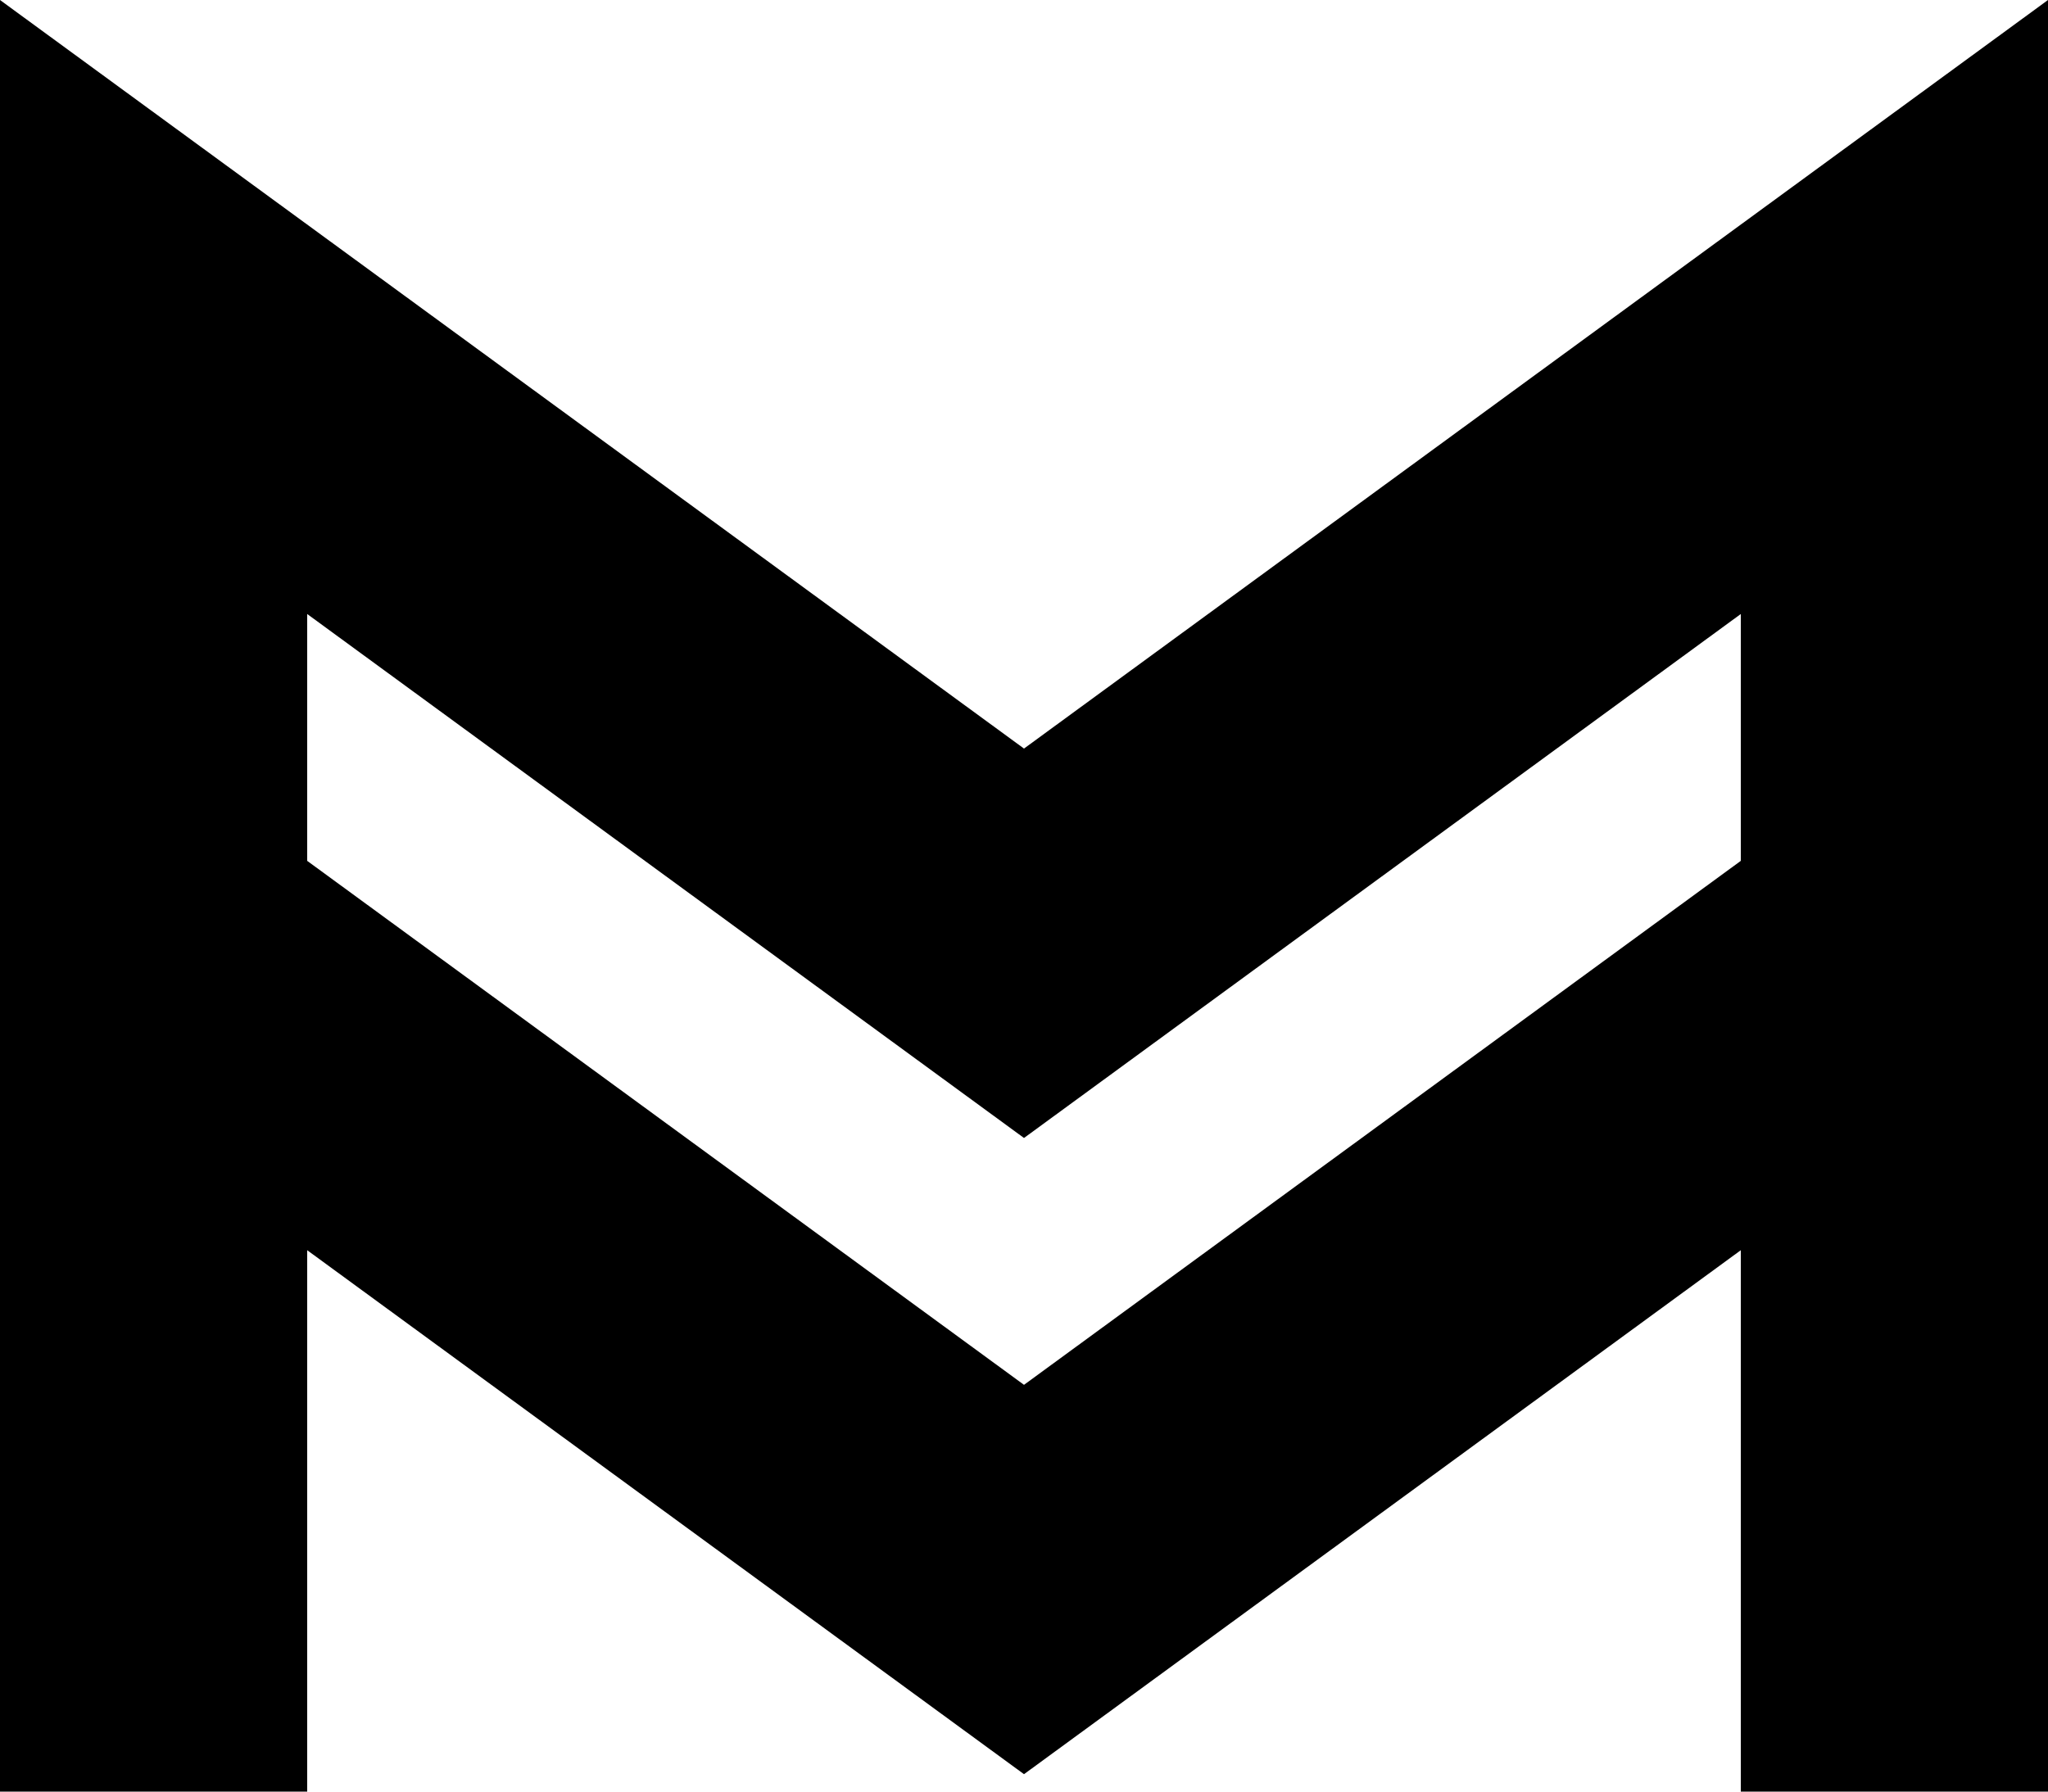
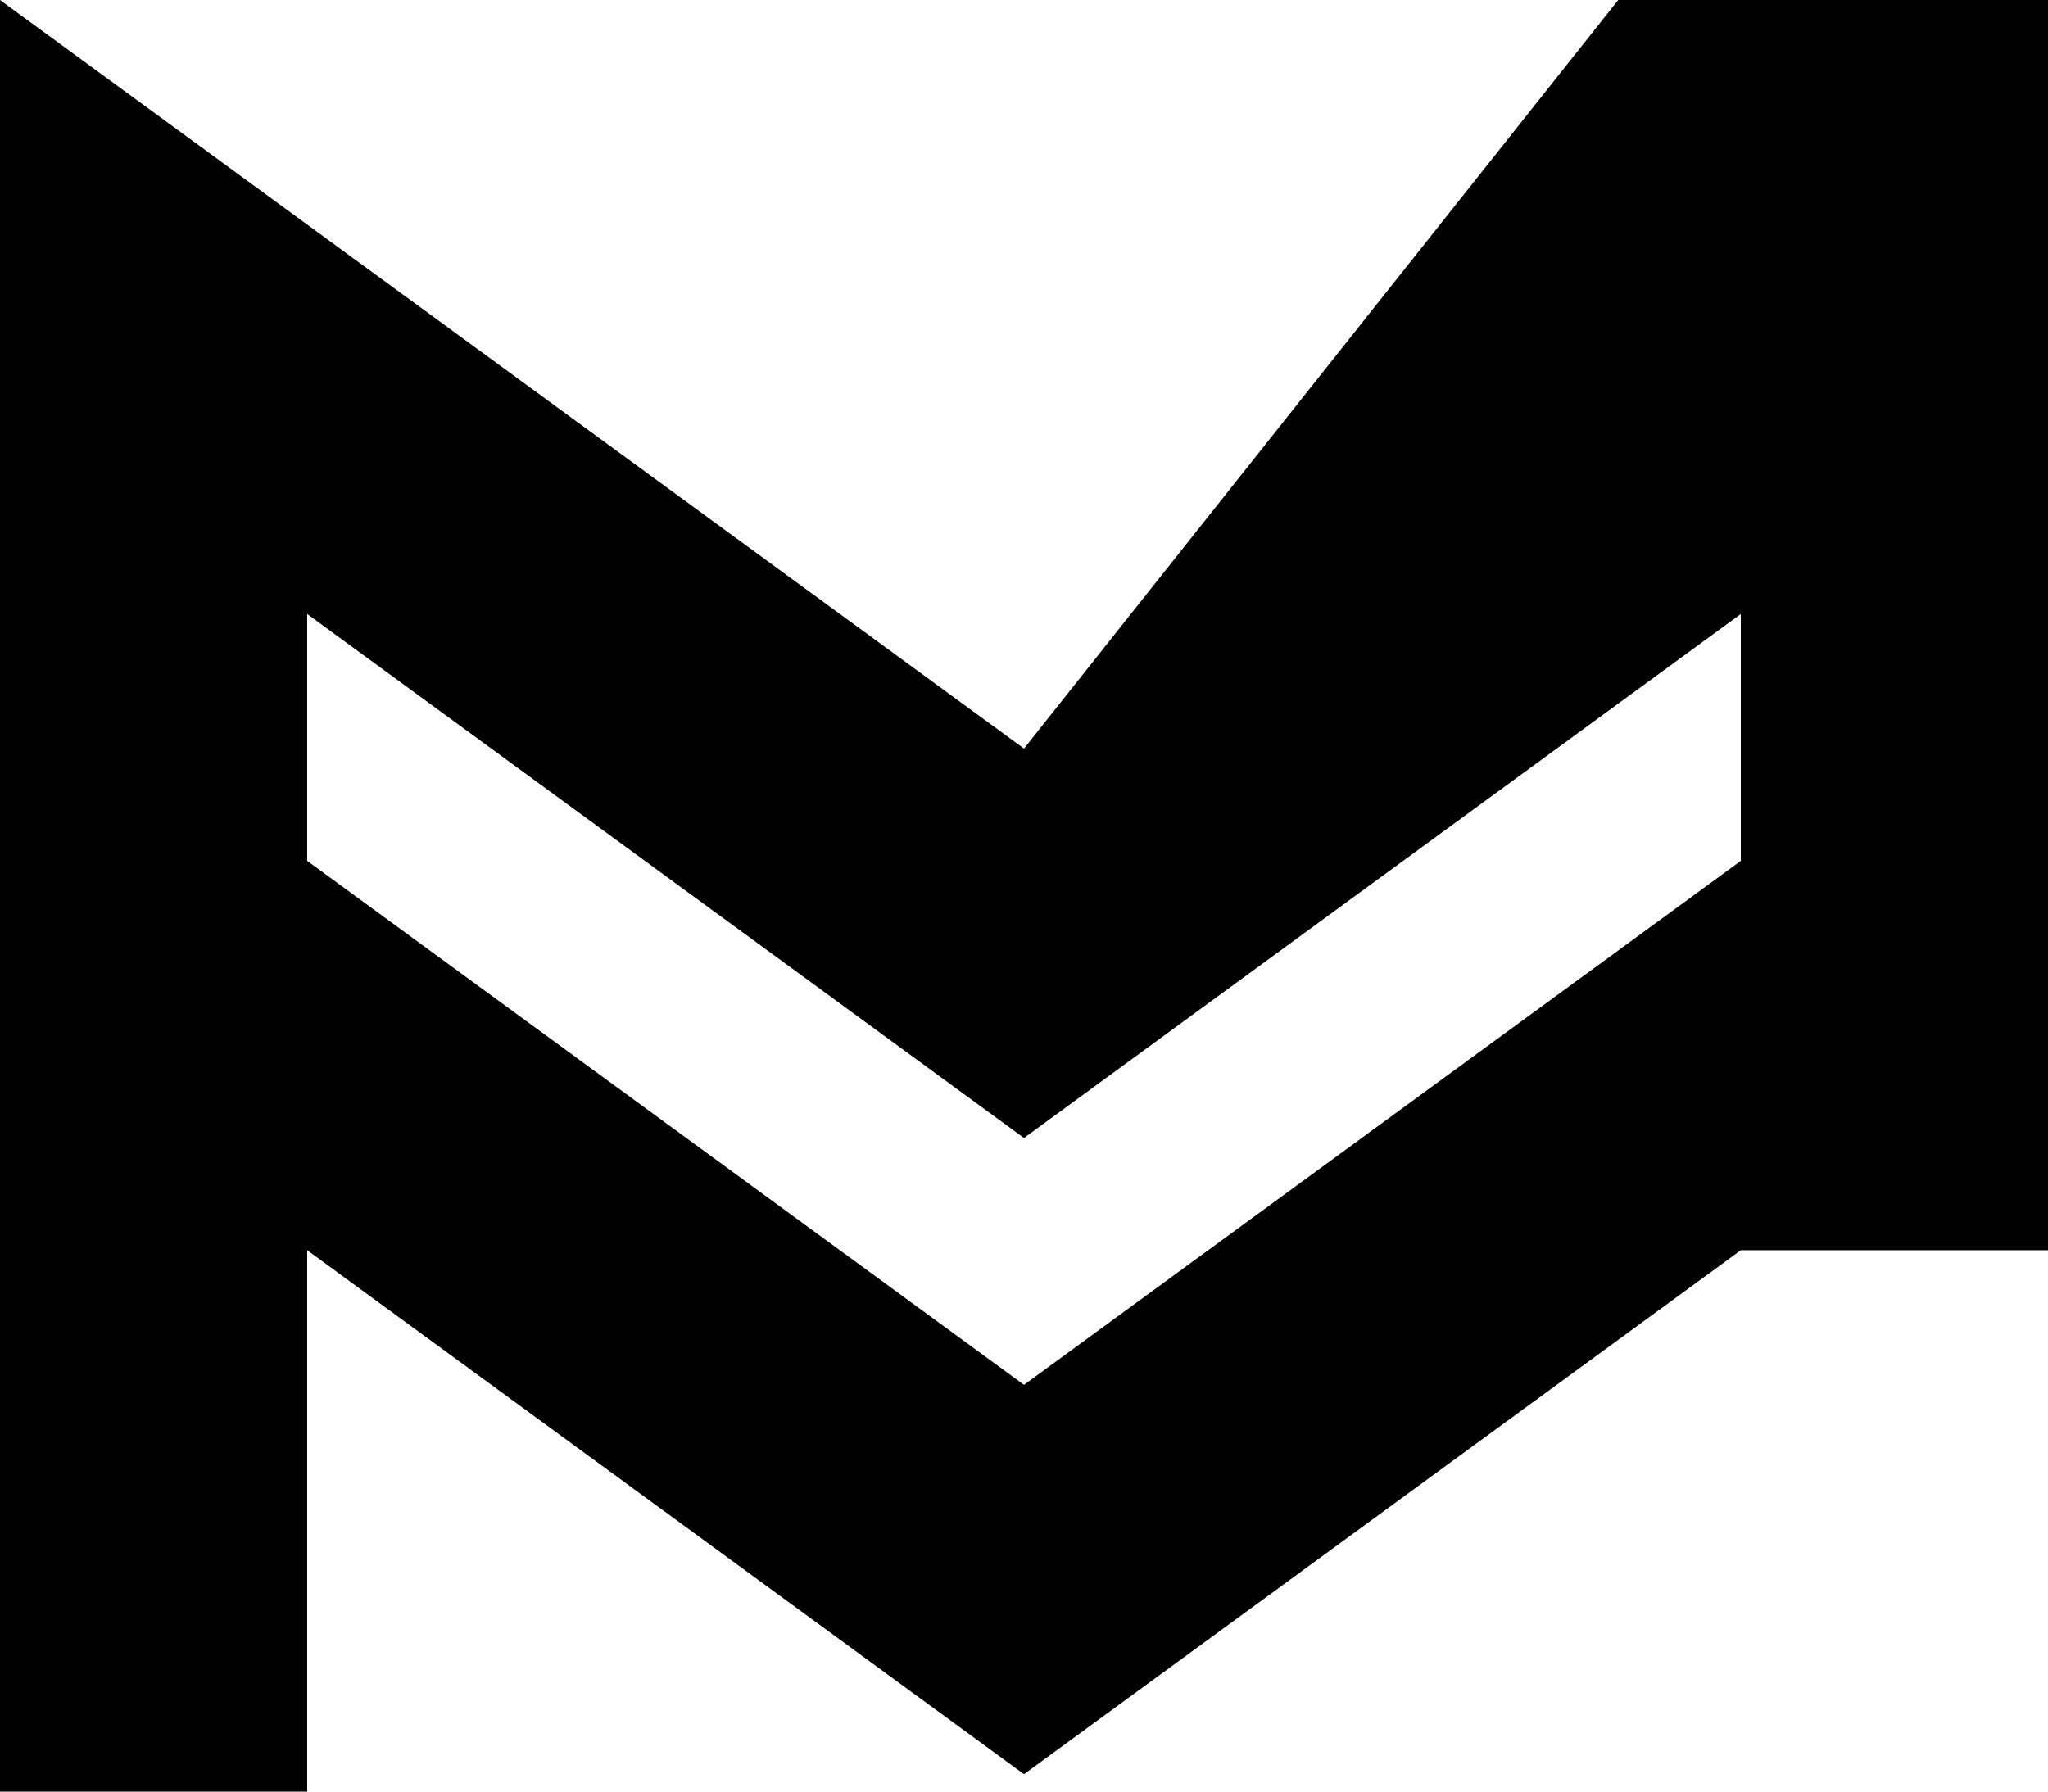
<svg xmlns="http://www.w3.org/2000/svg" fill="none" height="28" viewBox="0 0 32 28" width="32">
-   <path clip-rule="evenodd" d="m16 11.699-16-11.699v28h4.8v-8.461l11.2 8.189 11.2-8.189v8.461h4.8v-28zm11.2 1.755v-3.858l-11.2 8.189-11.2-8.189v3.858l11.2 8.189z" fill="#000" fill-rule="evenodd" />
+   <path clip-rule="evenodd" d="m16 11.699-16-11.699v28h4.8v-8.461l11.2 8.189 11.2-8.189h4.8v-28zm11.2 1.755v-3.858l-11.2 8.189-11.2-8.189v3.858l11.2 8.189z" fill="#000" fill-rule="evenodd" />
</svg>